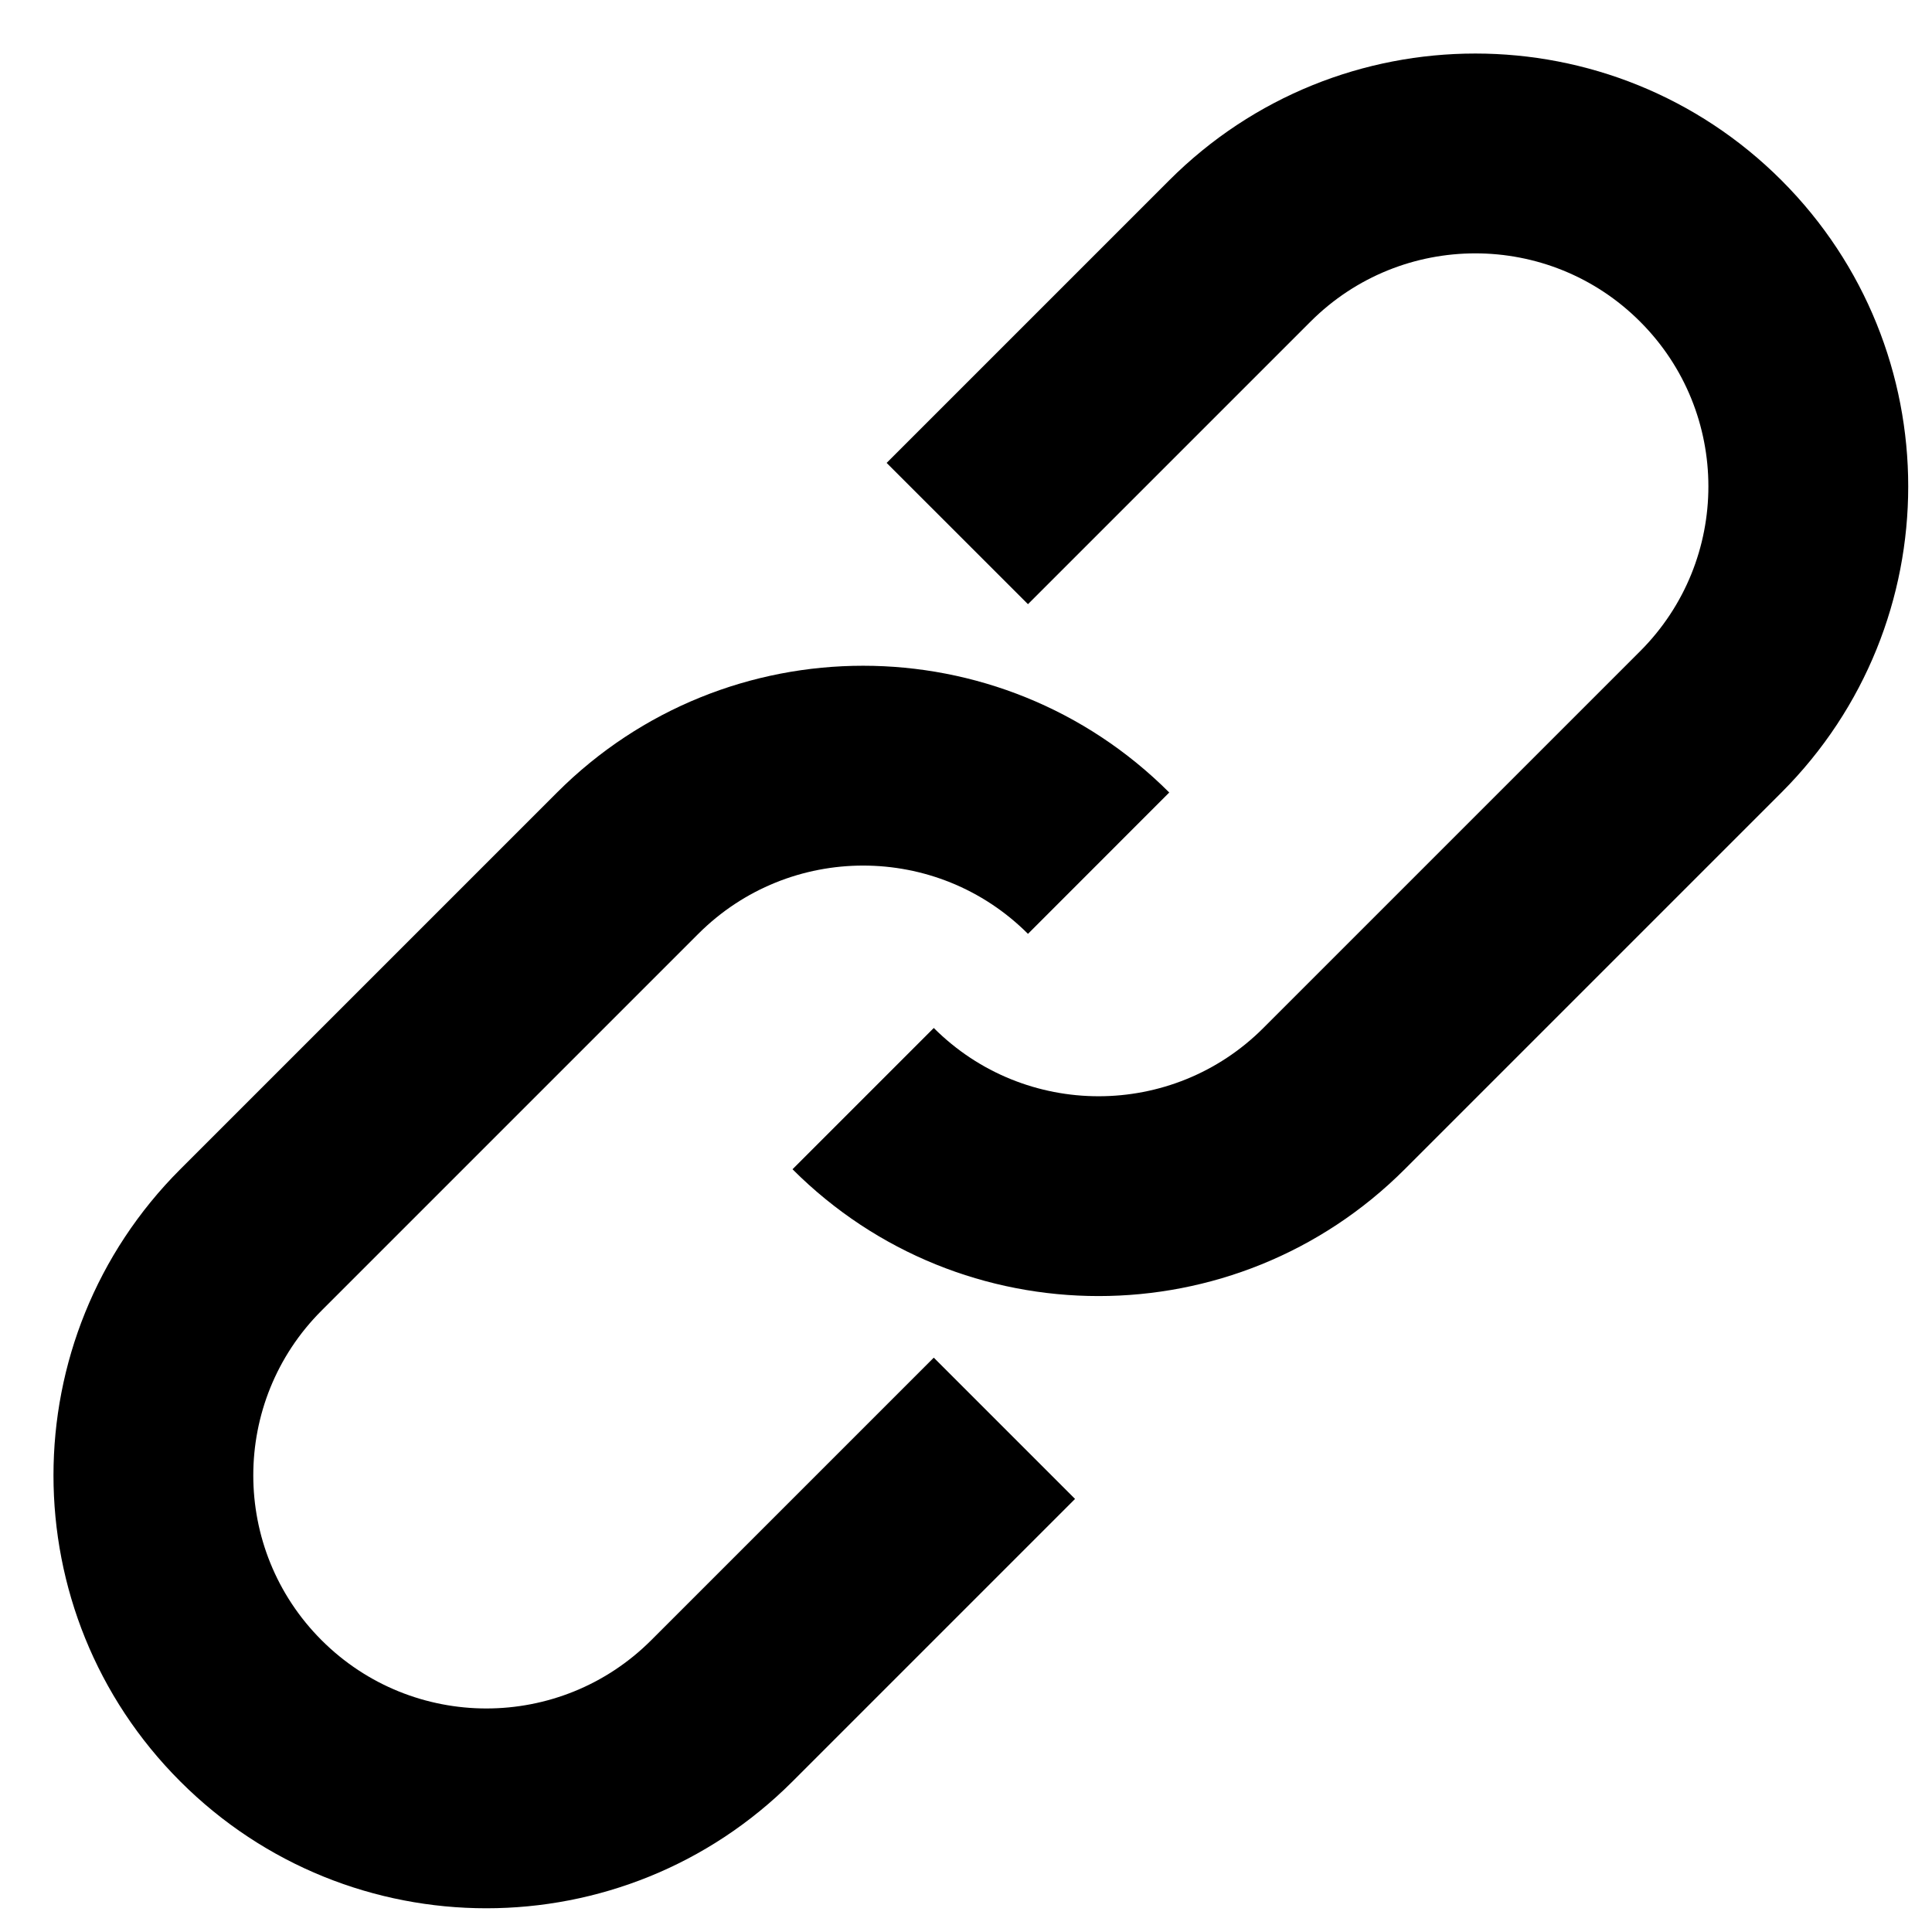
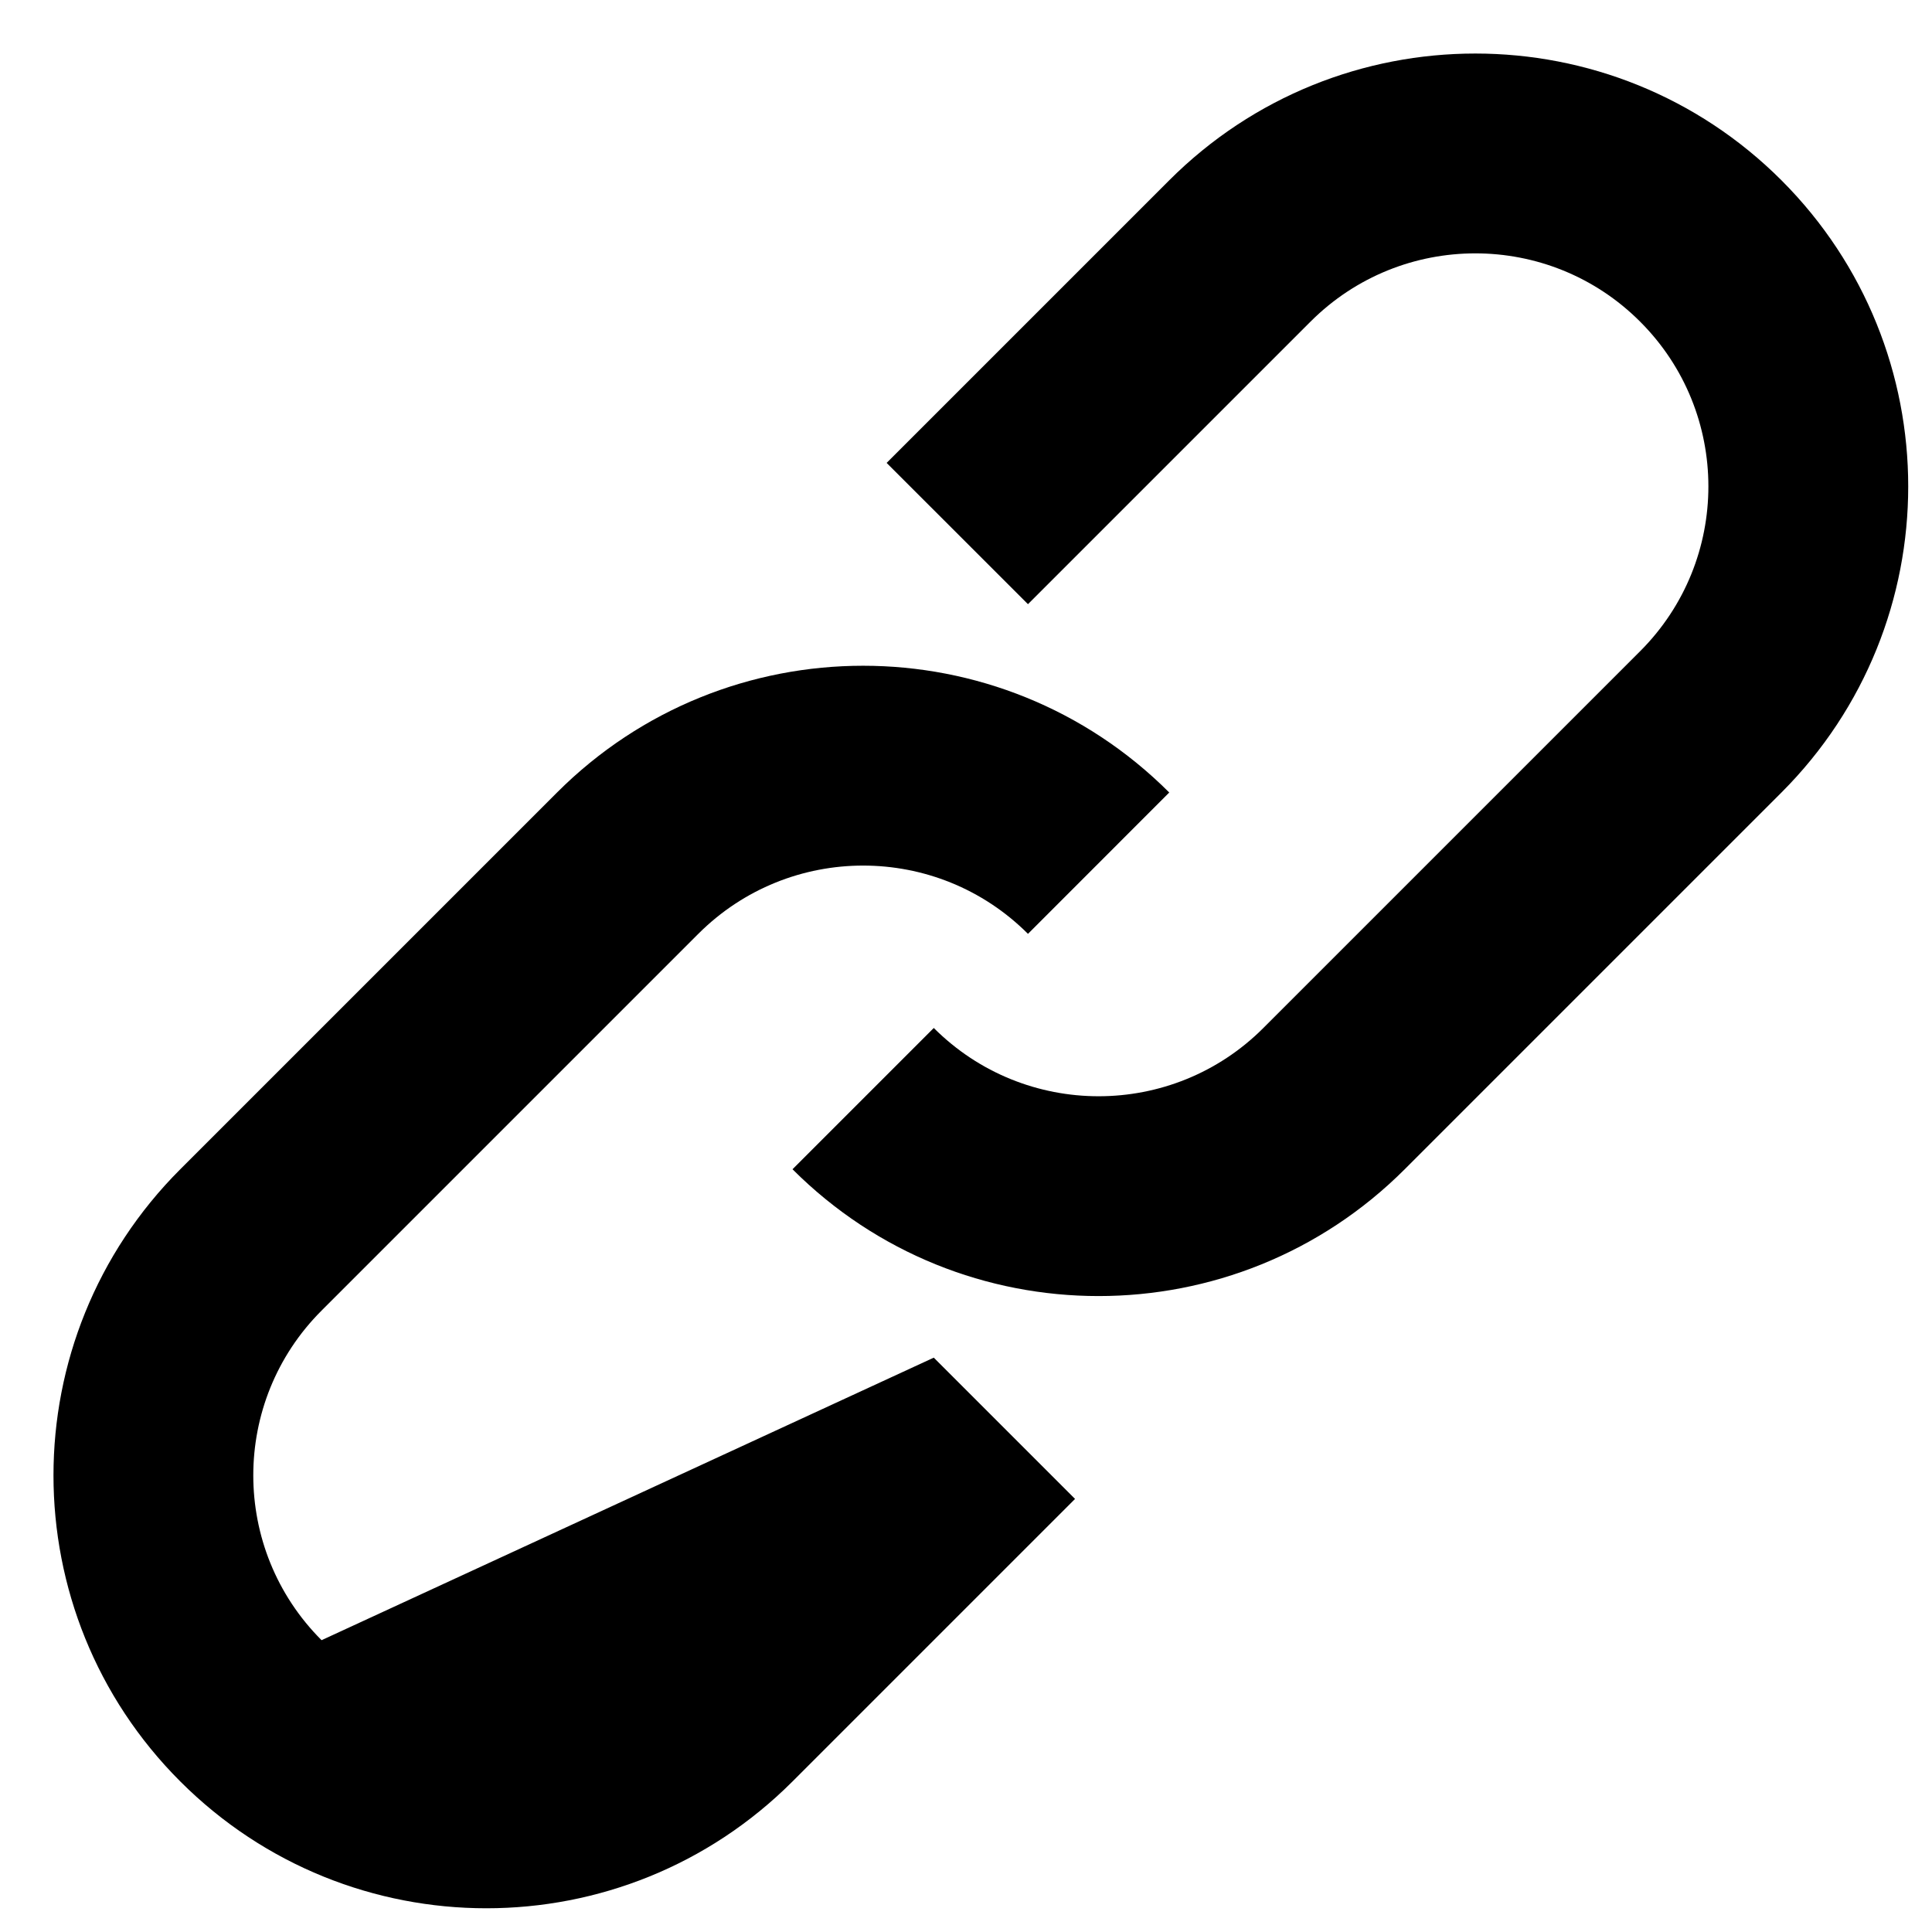
<svg xmlns="http://www.w3.org/2000/svg" width="25" height="25" viewBox="0 0 25 25" fill="none">
-   <path d="M7.208 10.255C9.395 8.068 12.942 8.068 15.13 10.255L13.302 12.084C12.124 10.906 10.214 10.906 9.036 12.084L4.161 16.959C2.983 18.136 2.983 20.046 4.161 21.224C5.339 22.402 7.249 22.402 8.427 21.224L12.083 17.568L13.911 19.396L10.255 23.052C8.067 25.24 4.52 25.24 2.333 23.052C0.145 20.865 0.145 17.318 2.333 15.13L7.208 10.255ZM15.13 2.333C17.317 0.146 20.864 0.146 23.052 2.333C25.239 4.521 25.239 8.068 23.052 10.255L18.177 15.13C15.989 17.318 12.442 17.318 10.255 15.13L12.083 13.302C13.261 14.48 15.171 14.48 16.348 13.302L21.223 8.427C22.401 7.249 22.401 5.339 21.223 4.162C20.046 2.984 18.136 2.984 16.958 4.162L13.302 7.818L11.473 5.99L15.13 2.333Z" fill="black" />
+   <path d="M7.208 10.255C9.395 8.068 12.942 8.068 15.13 10.255L13.302 12.084C12.124 10.906 10.214 10.906 9.036 12.084L4.161 16.959C2.983 18.136 2.983 20.046 4.161 21.224L12.083 17.568L13.911 19.396L10.255 23.052C8.067 25.24 4.52 25.24 2.333 23.052C0.145 20.865 0.145 17.318 2.333 15.13L7.208 10.255ZM15.13 2.333C17.317 0.146 20.864 0.146 23.052 2.333C25.239 4.521 25.239 8.068 23.052 10.255L18.177 15.13C15.989 17.318 12.442 17.318 10.255 15.13L12.083 13.302C13.261 14.48 15.171 14.48 16.348 13.302L21.223 8.427C22.401 7.249 22.401 5.339 21.223 4.162C20.046 2.984 18.136 2.984 16.958 4.162L13.302 7.818L11.473 5.99L15.13 2.333Z" fill="black" />
</svg>